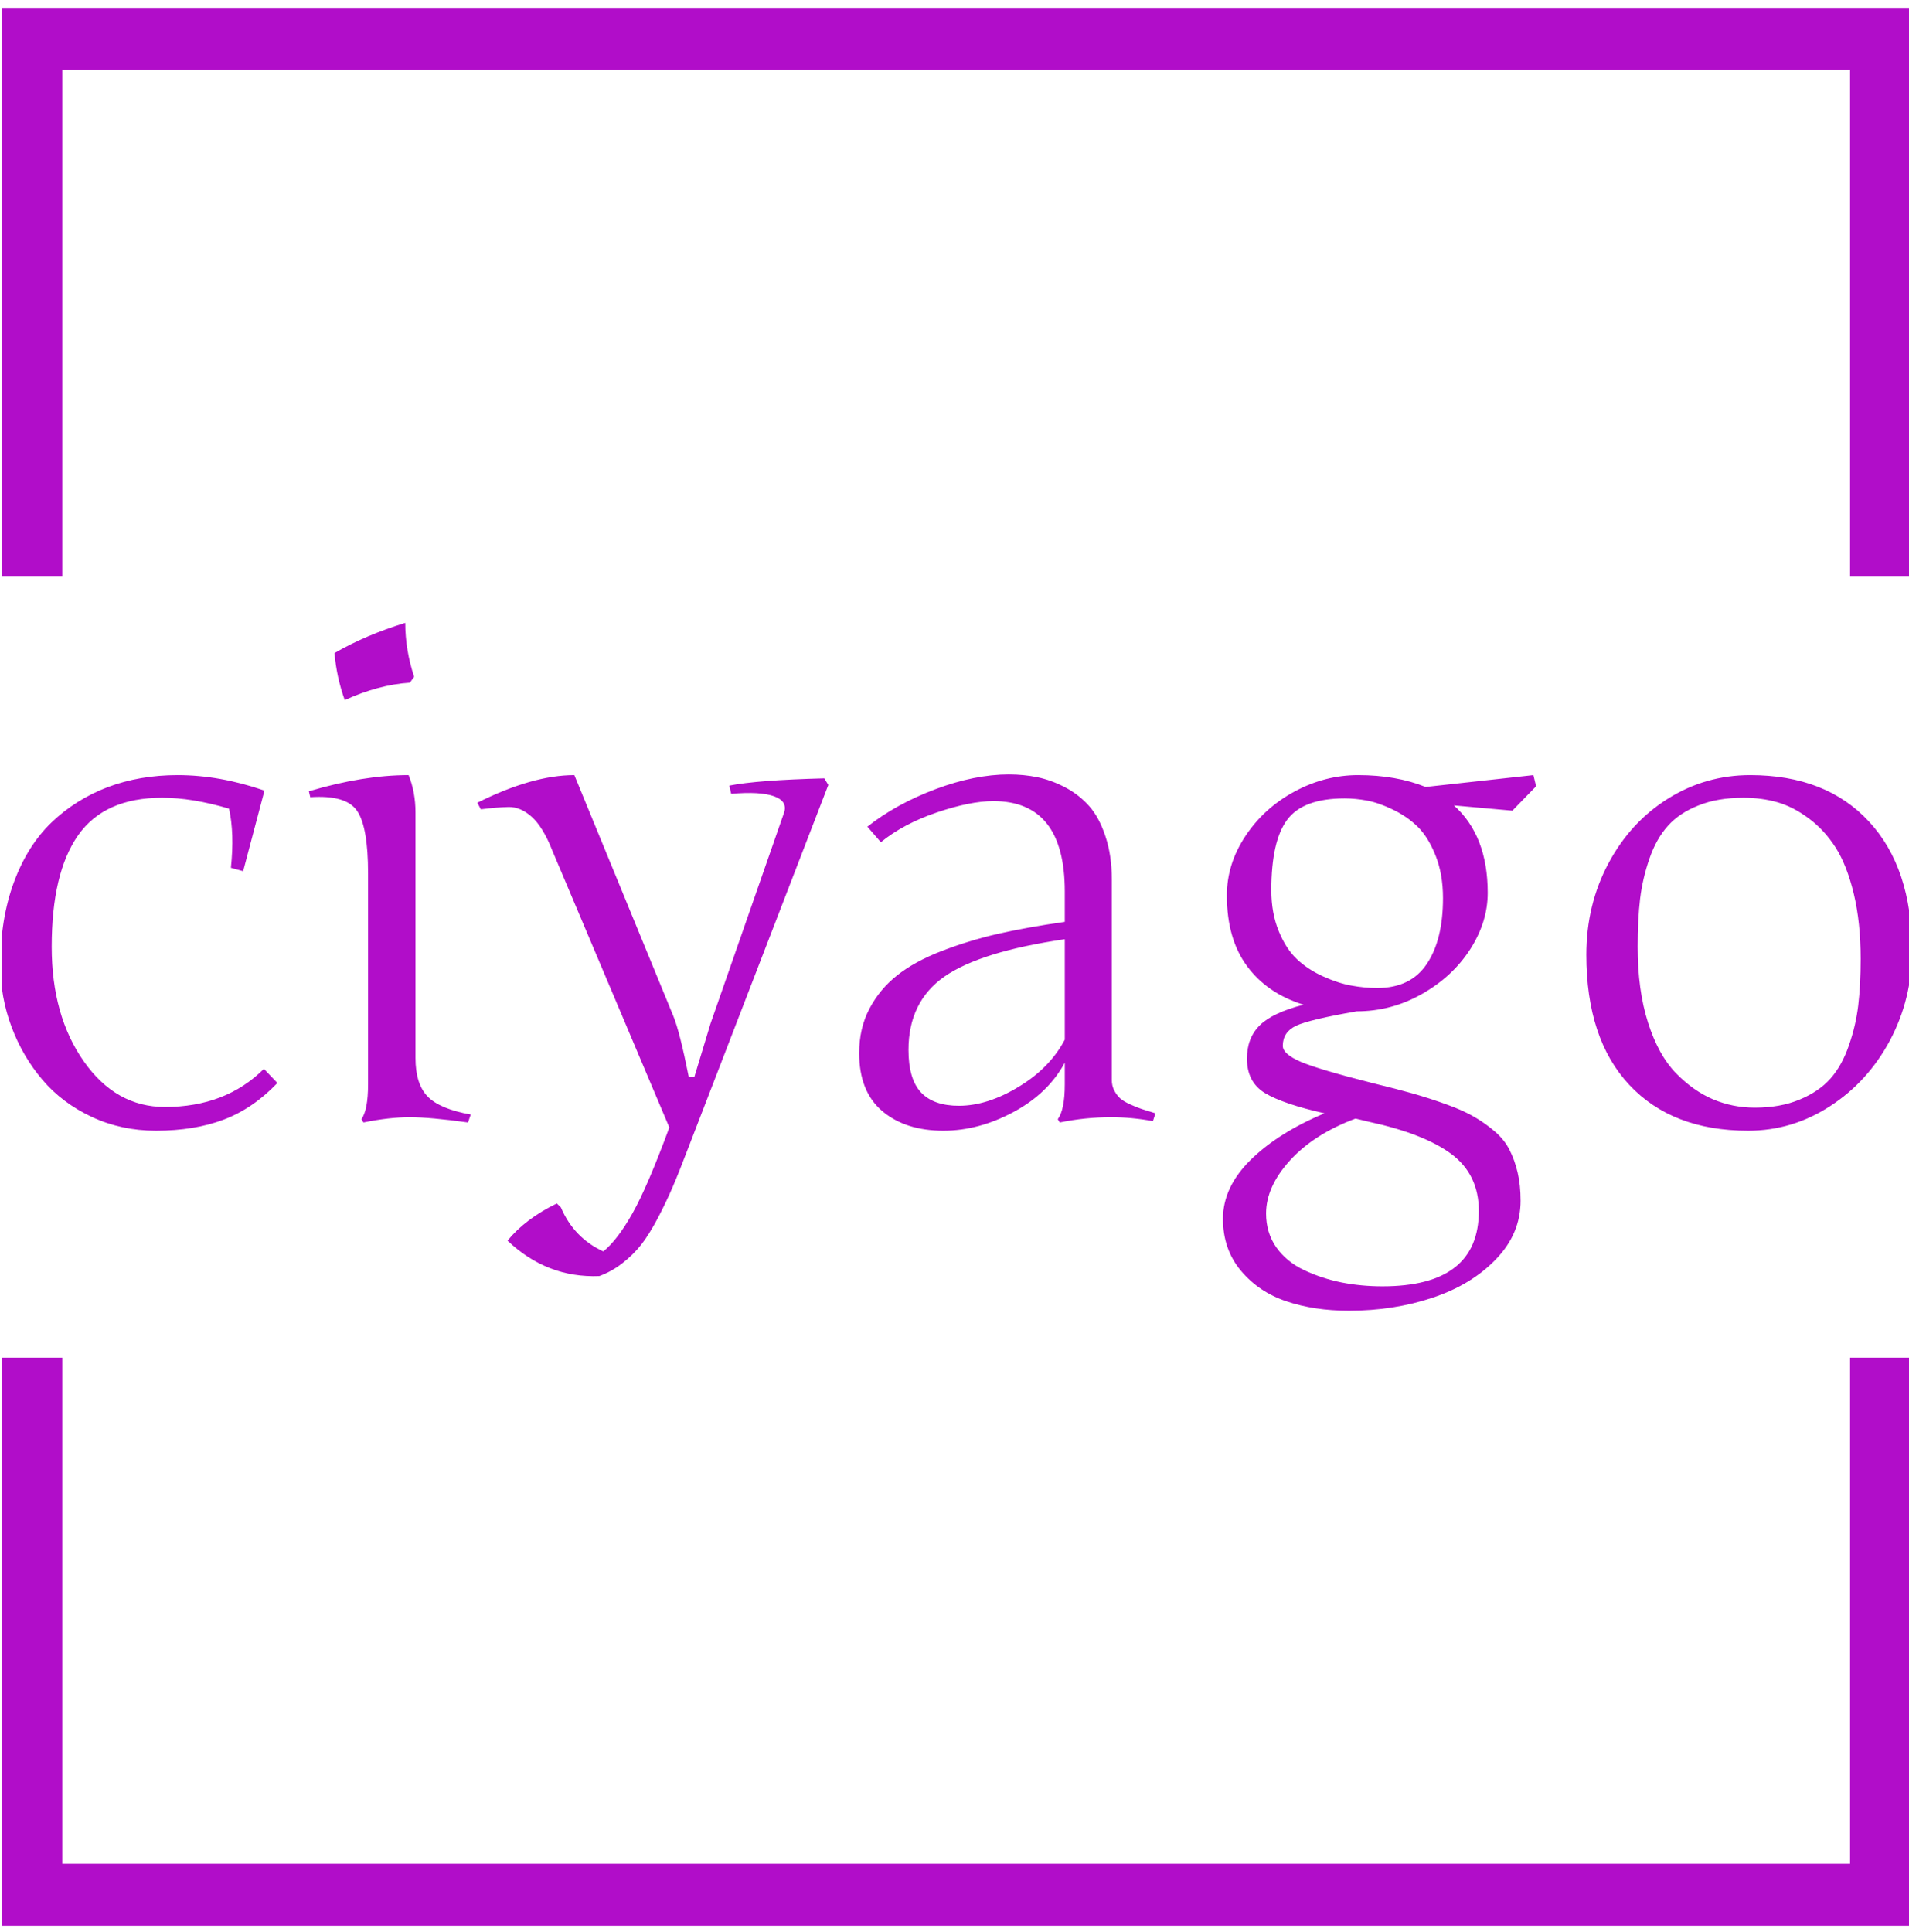
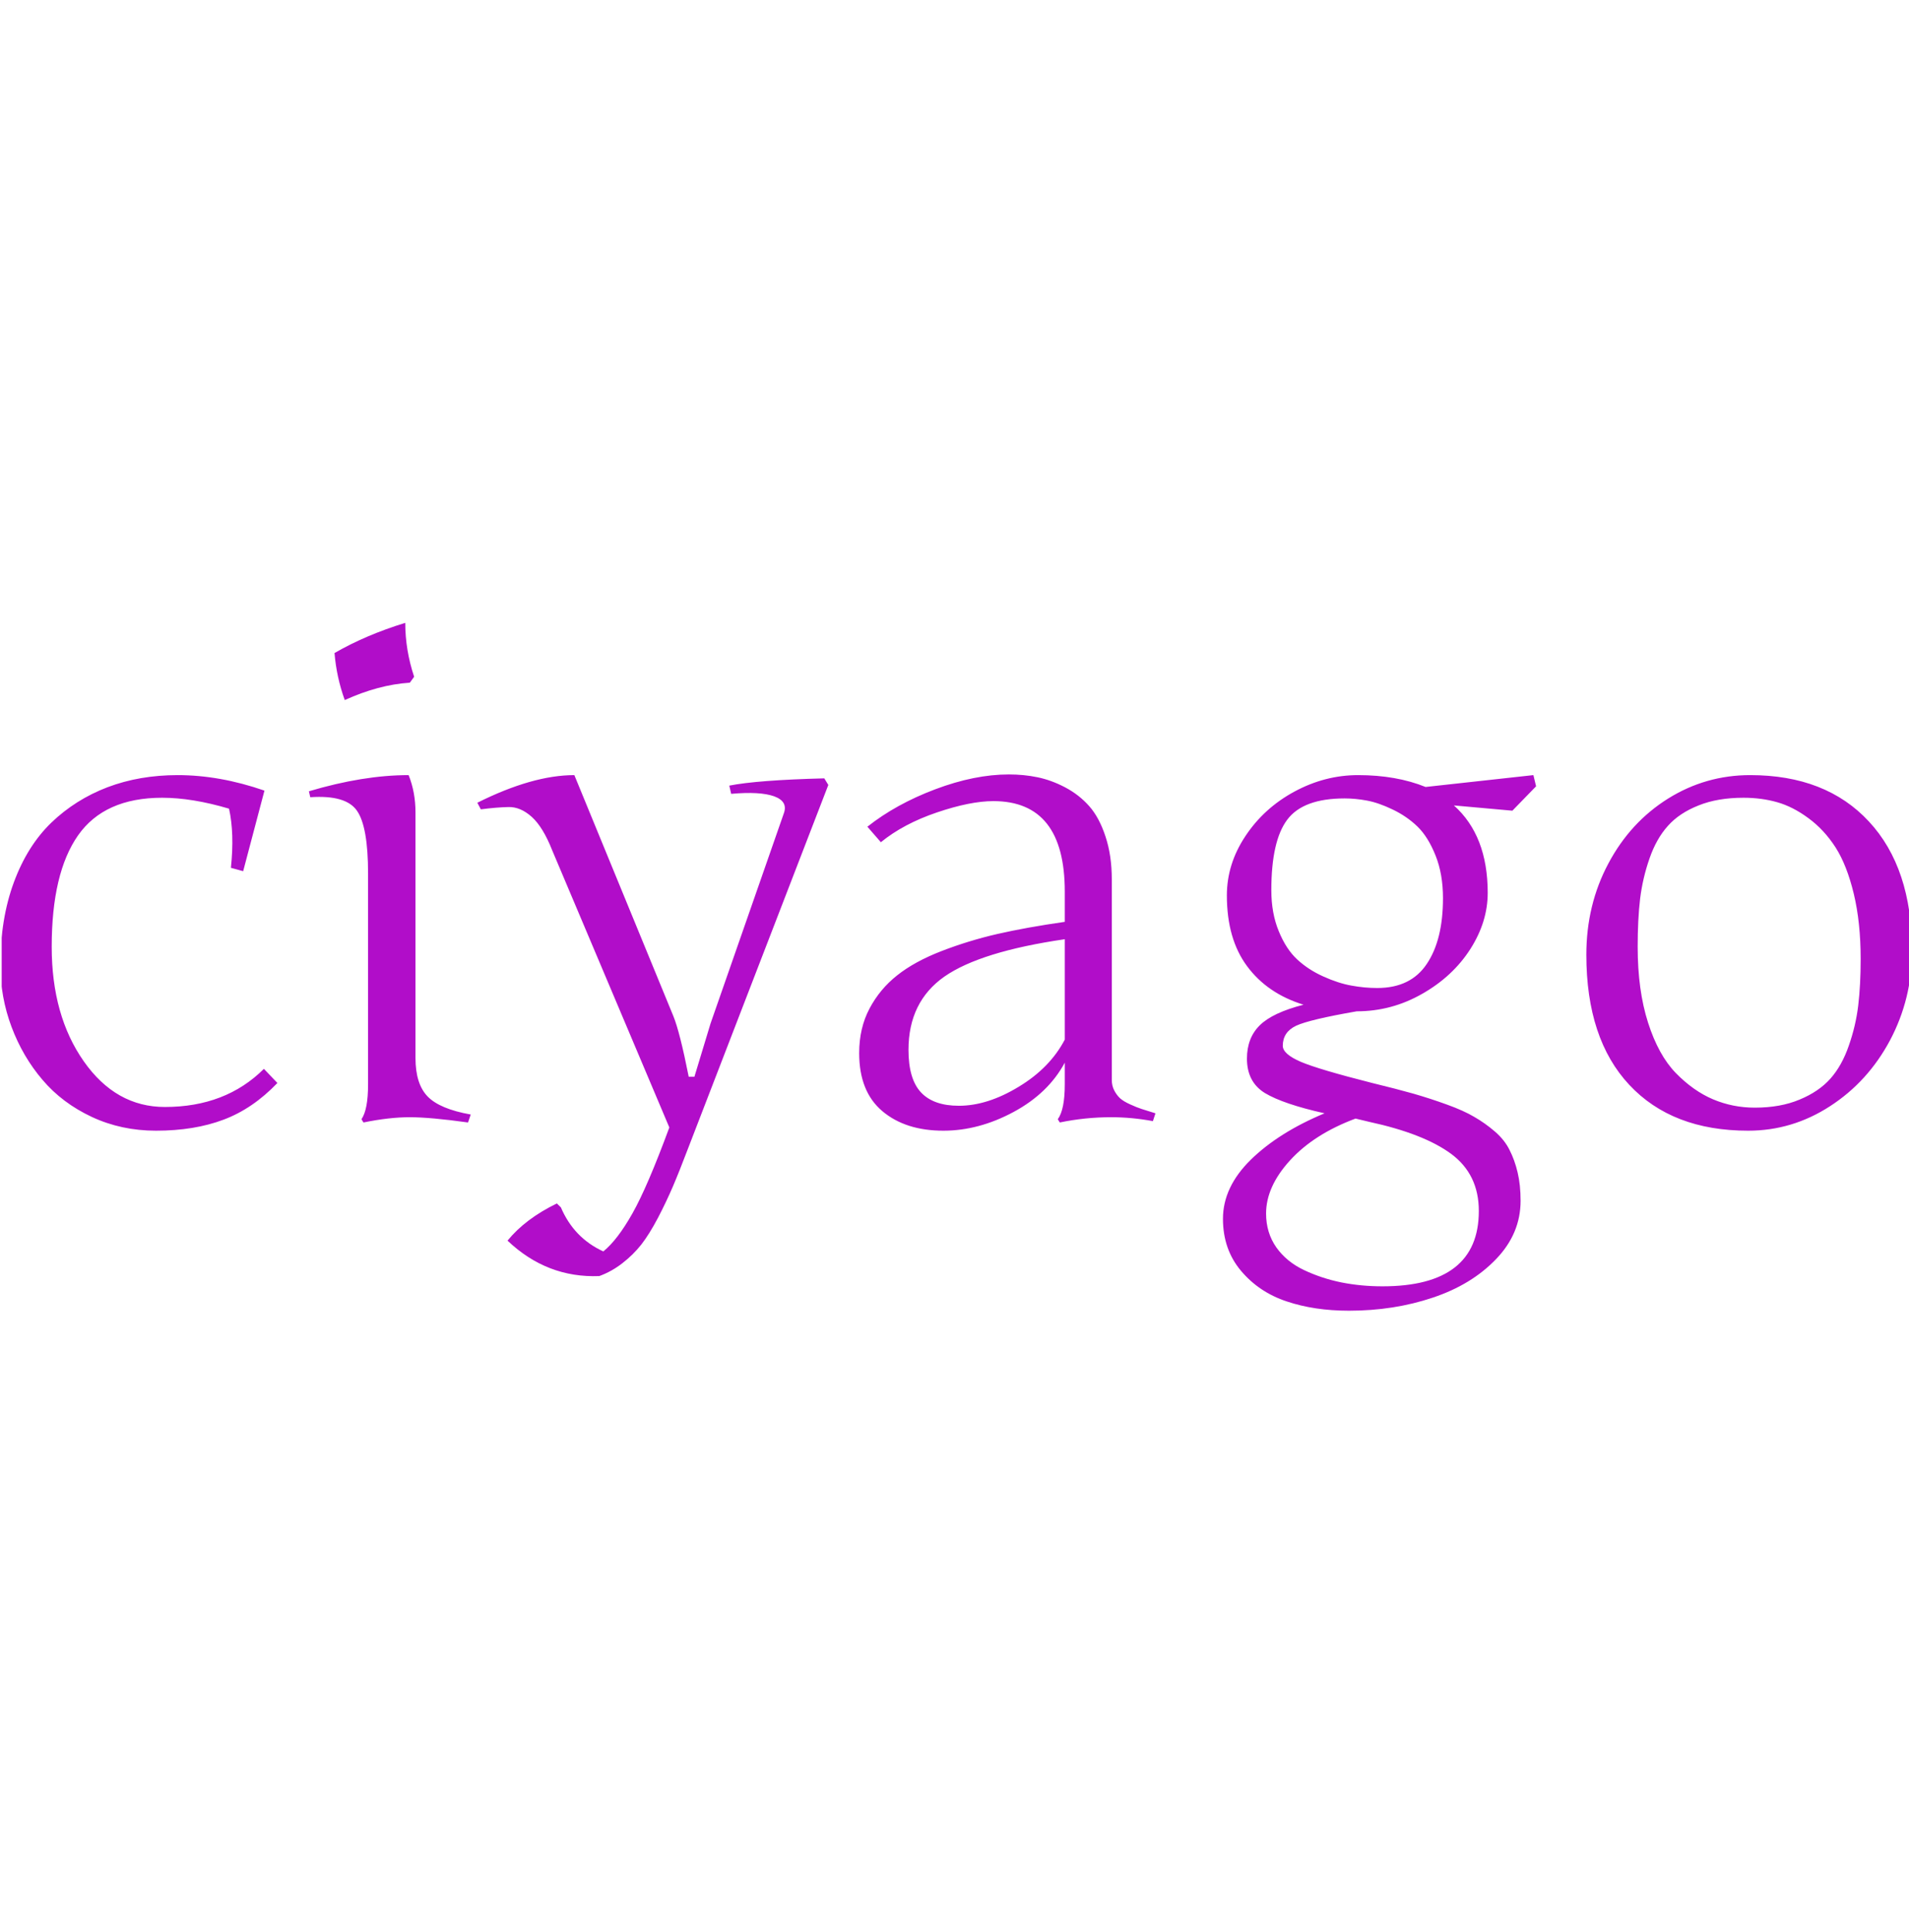
<svg xmlns="http://www.w3.org/2000/svg" version="1.1" width="1000" height="1012" viewBox="0 0 1000 1012">
  <g transform="matrix(1,0,0,1,0.884,0.41)">
    <svg viewBox="0 0 244 247" data-background-color="#ffffff" preserveAspectRatio="xMidYMid meet" height="1012" width="1000">
      <g id="tight-bounds" transform="matrix(1,0,0,1,-0.216,-0.1)">
        <svg viewBox="0 0 244.431 247.2" height="247.2" width="244.431">
          <g>
            <svg />
          </g>
          <g>
            <svg viewBox="0 0 244.431 247.2" height="247.2" width="244.431">
              <g transform="matrix(1,0,0,1,0,79.63)">
                <svg viewBox="0 0 244.431 87.94" height="87.94" width="244.431">
                  <g>
                    <svg viewBox="0 0 244.431 87.94" height="87.94" width="244.431">
                      <g>
                        <svg viewBox="0 0 244.431 87.94" height="87.94" width="244.431">
                          <g>
                            <svg viewBox="0 0 244.431 87.94" height="87.94" width="244.431">
                              <g id="textblocktransform">
                                <svg viewBox="0 0 244.431 87.94" height="87.94" width="244.431" id="textblock">
                                  <g>
                                    <svg viewBox="0 0 244.431 87.94" height="87.94" width="244.431">
                                      <g transform="matrix(1,0,0,1,0,0)">
                                        <svg width="244.431" viewBox="2.49 -36.69 141.88 51.05" height="87.94" data-palette-color="#b10dc9">
                                          <path d="M14.04 1L14.04 1Q11.47 1 9.28-0.02 7.08-1.05 5.62-2.77 4.15-4.49 3.32-6.7 2.49-8.91 2.49-11.3L2.49-11.3Q2.49-14.72 3.49-17.43 4.49-20.14 6.27-21.86 8.06-23.58 10.44-24.49 12.82-25.39 15.65-25.39L15.65-25.39Q18.77-25.39 22.09-24.24L22.09-24.24 20.51-18.26 19.6-18.51Q19.87-21.07 19.46-22.9L19.46-22.9Q16.72-23.71 14.5-23.71L14.5-23.71Q10.21-23.71 8.25-20.91 6.3-18.12 6.3-12.65L6.3-12.65Q6.3-7.54 8.68-4.15 11.06-0.76 14.7-0.76L14.7-0.76Q19.21-0.76 22.05-3.59L22.05-3.59 23.05-2.54Q21.22-0.63 19.06 0.18 16.89 1 14.04 1ZM29.78-2.44L29.78-18.09Q29.78-21.56 28.96-22.74 28.15-23.93 25.49-23.75L25.49-23.75 25.39-24.19Q29.42-25.39 32.79-25.39L32.79-25.39Q33.3-24.12 33.3-22.61L33.3-22.61 33.3-4.39Q33.3-2.47 34.2-1.54 35.1-0.61 37.4-0.2L37.4-0.2 37.2 0.39Q34.4 0 32.87 0 31.35 0 29.44 0.39L29.44 0.39 29.29 0.15Q29.78-0.56 29.78-2.44L29.78-2.44ZM27.29-34.45L27.29-34.45Q29.61-35.79 32.54-36.69L32.54-36.69Q32.54-34.67 33.2-32.69L33.2-32.69 32.88-32.25Q30.56-32.1 28.05-30.96L28.05-30.96Q27.44-32.64 27.29-34.45ZM63.64-25.15L63.94-24.66 53.54 2.29Q52.88 4.03 52.4 5.15 51.92 6.27 51.29 7.48 50.65 8.69 50.06 9.45 49.46 10.21 48.66 10.83 47.87 11.45 46.94 11.79L46.94 11.79Q43.06 11.94 40.13 9.16L40.13 9.16Q41.45 7.54 43.79 6.4L43.79 6.4 44.09 6.69Q45.06 8.96 47.24 9.96L47.24 9.96Q48.29 9.11 49.4 7.14 50.51 5.18 52.14 0.76L52.14 0.76 43.45-19.8Q42.77-21.53 41.93-22.29 41.08-23.05 40.19-23.02 39.3-23 38.15-22.85L38.15-22.85 37.89-23.34Q41.99-25.39 45.09-25.39L45.09-25.39 52.44-7.5Q52.92-6.32 53.58-3L53.58-3 54-3Q55.17-6.88 55.2-6.96L55.2-6.96 60.64-22.56Q60.96-23.44 59.91-23.82 58.86-24.19 56.73-24L56.73-24 56.59-24.61Q58.66-25.02 63.64-25.15L63.64-25.15ZM84.98-17.65L84.98-2.76Q84.98-2.34 85.16-1.99 85.34-1.64 85.6-1.4 85.86-1.17 86.35-0.95 86.83-0.73 87.2-0.61 87.57-0.49 88.22-0.29L88.22-0.29 88.03 0.29Q86.47 0 84.93 0L84.93 0Q83 0 81.12 0.39L81.12 0.39 80.97 0.15Q81.49-0.56 81.49-2.44L81.49-2.44 81.49-4.05Q80.27-1.78 77.69-0.39 75.11 1 72.48 1L72.48 1Q69.67 1 67.95-0.45 66.23-1.9 66.23-4.76L66.23-4.76Q66.23-6.62 67-8.07 67.77-9.52 69.05-10.53 70.33-11.55 72.34-12.33 74.36-13.11 76.49-13.6 78.63-14.09 81.49-14.5L81.49-14.5 81.49-16.75Q81.49-23.46 76.19-23.46L76.19-23.46Q74.48-23.46 72-22.62 69.52-21.78 67.84-20.41L67.84-20.41 66.84-21.56Q68.96-23.24 71.88-24.34 74.8-25.44 77.34-25.44L77.34-25.44Q78.46-25.44 79.47-25.23 80.49-25.02 81.52-24.48 82.56-23.93 83.31-23.08 84.05-22.24 84.51-20.84 84.98-19.43 84.98-17.65L84.98-17.65ZM73.63-0.85L73.63-0.85Q75.75-0.85 78.07-2.26 80.39-3.66 81.49-5.76L81.49-5.76 81.49-13.21Q75.24-12.3 72.56-10.44 69.89-8.57 69.89-5L69.89-5Q69.89-2.83 70.82-1.84 71.75-0.85 73.63-0.85ZM115.32 6.2L115.32 6.2Q115.32 8.64 113.5 10.53 111.68 12.43 108.8 13.39 105.92 14.36 102.58 14.36L102.58 14.36Q100.01 14.36 97.96 13.67 95.91 12.99 94.57 11.4 93.23 9.81 93.23 7.54L93.23 7.54Q93.23 5.18 95.3 3.15 97.38 1.12 100.77-0.29L100.77-0.29Q97.7-0.98 96.35-1.79 95.01-2.61 95.01-4.35L95.01-4.35Q95.01-5.88 95.96-6.82 96.91-7.76 99.21-8.35L99.21-8.35Q96.52-9.18 95.02-11.21 93.52-13.23 93.52-16.46L93.52-16.46Q93.52-18.8 94.9-20.87 96.28-22.95 98.54-24.17 100.8-25.39 103.26-25.39L103.26-25.39Q106.09-25.39 108.27-24.51L108.27-24.51 116.27-25.39 116.47-24.56 114.71-22.75 110.37-23.14Q112.88-20.9 112.88-16.65L112.88-16.65Q112.88-14.5 111.59-12.48 110.29-10.45 108.02-9.16 105.75-7.86 103.16-7.86L103.16-7.86Q99.65-7.25 98.66-6.79 97.67-6.32 97.67-5.3L97.67-5.3Q97.67-4.69 99.01-4.11 100.36-3.54 104.31-2.54L104.31-2.54Q106.12-2.1 107.36-1.75 108.61-1.39 109.85-0.94 111.1-0.49 111.89-0.02 112.69 0.44 113.41 1.06 114.13 1.68 114.5 2.43 114.88 3.17 115.1 4.1 115.32 5.03 115.32 6.2ZM104.07 0.34L104.07 0.34 103.07 0.1Q99.99 1.25 98.21 3.2 96.43 5.15 96.43 7.15L96.43 7.15Q96.43 8.57 97.19 9.66 97.96 10.74 99.26 11.35 100.55 11.96 102.02 12.26 103.48 12.55 105.07 12.55L105.07 12.55Q112.22 12.55 112.22 6.96L112.22 6.96Q112.22 4.25 110.18 2.73 108.14 1.22 104.07 0.34ZM102.26-23.66L102.26-23.66Q99.18-23.66 98-22.08 96.82-20.51 96.82-16.85L96.82-16.85Q96.82-15.14 97.37-13.81 97.91-12.48 98.74-11.71 99.57-10.94 100.69-10.44 101.8-9.94 102.76-9.77 103.73-9.59 104.68-9.59L104.68-9.59Q107.17-9.59 108.36-11.38 109.56-13.16 109.56-16.26L109.56-16.26Q109.56-18.04 109.01-19.42 108.46-20.8 107.67-21.57 106.87-22.34 105.82-22.84 104.78-23.34 103.92-23.5 103.07-23.66 102.26-23.66ZM132.36-25.39L132.36-25.39Q137.98-25.39 141.17-21.95 144.37-18.51 144.37-12.35L144.37-12.35Q144.37-8.79 142.74-5.71 141.1-2.64 138.29-0.82 135.49 1 132.21 1L132.21 1Q126.57 1 123.39-2.4 120.2-5.81 120.2-12.06L120.2-12.06Q120.2-15.77 121.84-18.84 123.47-21.9 126.27-23.65 129.06-25.39 132.36-25.39ZM131.87-23.71L131.87-23.71Q129.94-23.71 128.53-23.14 127.11-22.58 126.26-21.63 125.4-20.68 124.89-19.21 124.38-17.75 124.19-16.21 124.01-14.67 124.01-12.65L124.01-12.65Q124.01-9.42 124.78-7.02 125.55-4.61 126.84-3.28 128.14-1.95 129.6-1.33 131.07-0.71 132.7-0.71L132.7-0.71Q134.61-0.71 136.03-1.31 137.46-1.9 138.32-2.87 139.17-3.83 139.68-5.31 140.2-6.79 140.38-8.3 140.56-9.81 140.56-11.74L140.56-11.74Q140.56-14.45 140.05-16.58 139.54-18.7 138.7-20.02 137.85-21.34 136.69-22.19 135.53-23.05 134.36-23.38 133.19-23.71 131.87-23.71Z" opacity="1" transform="matrix(1,0,0,1,0,0)" fill="#b10dc9" class="undefined-text-0" data-fill-palette-color="primary" id="text-0" />
                                        </svg>
                                      </g>
                                    </svg>
                                  </g>
                                </svg>
                              </g>
                            </svg>
                          </g>
                          <g />
                        </svg>
                      </g>
                    </svg>
                  </g>
                </svg>
              </g>
-               <path d="M0 73.63L0 1 244.431 1 244.431 73.63 236.501 73.63 236.501 8.93 7.93 8.93 7.93 73.63 0 73.63M0 173.57L0 246.2 244.431 246.2 244.431 173.57 236.501 173.57 236.501 238.27 7.93 238.27 7.93 173.57 0 173.57" fill="#b10dc9" stroke="transparent" data-fill-palette-color="primary" />
            </svg>
          </g>
          <defs />
        </svg>
-         <rect width="244.431" height="247.2" fill="none" stroke="none" visibility="hidden" />
      </g>
    </svg>
  </g>
</svg>